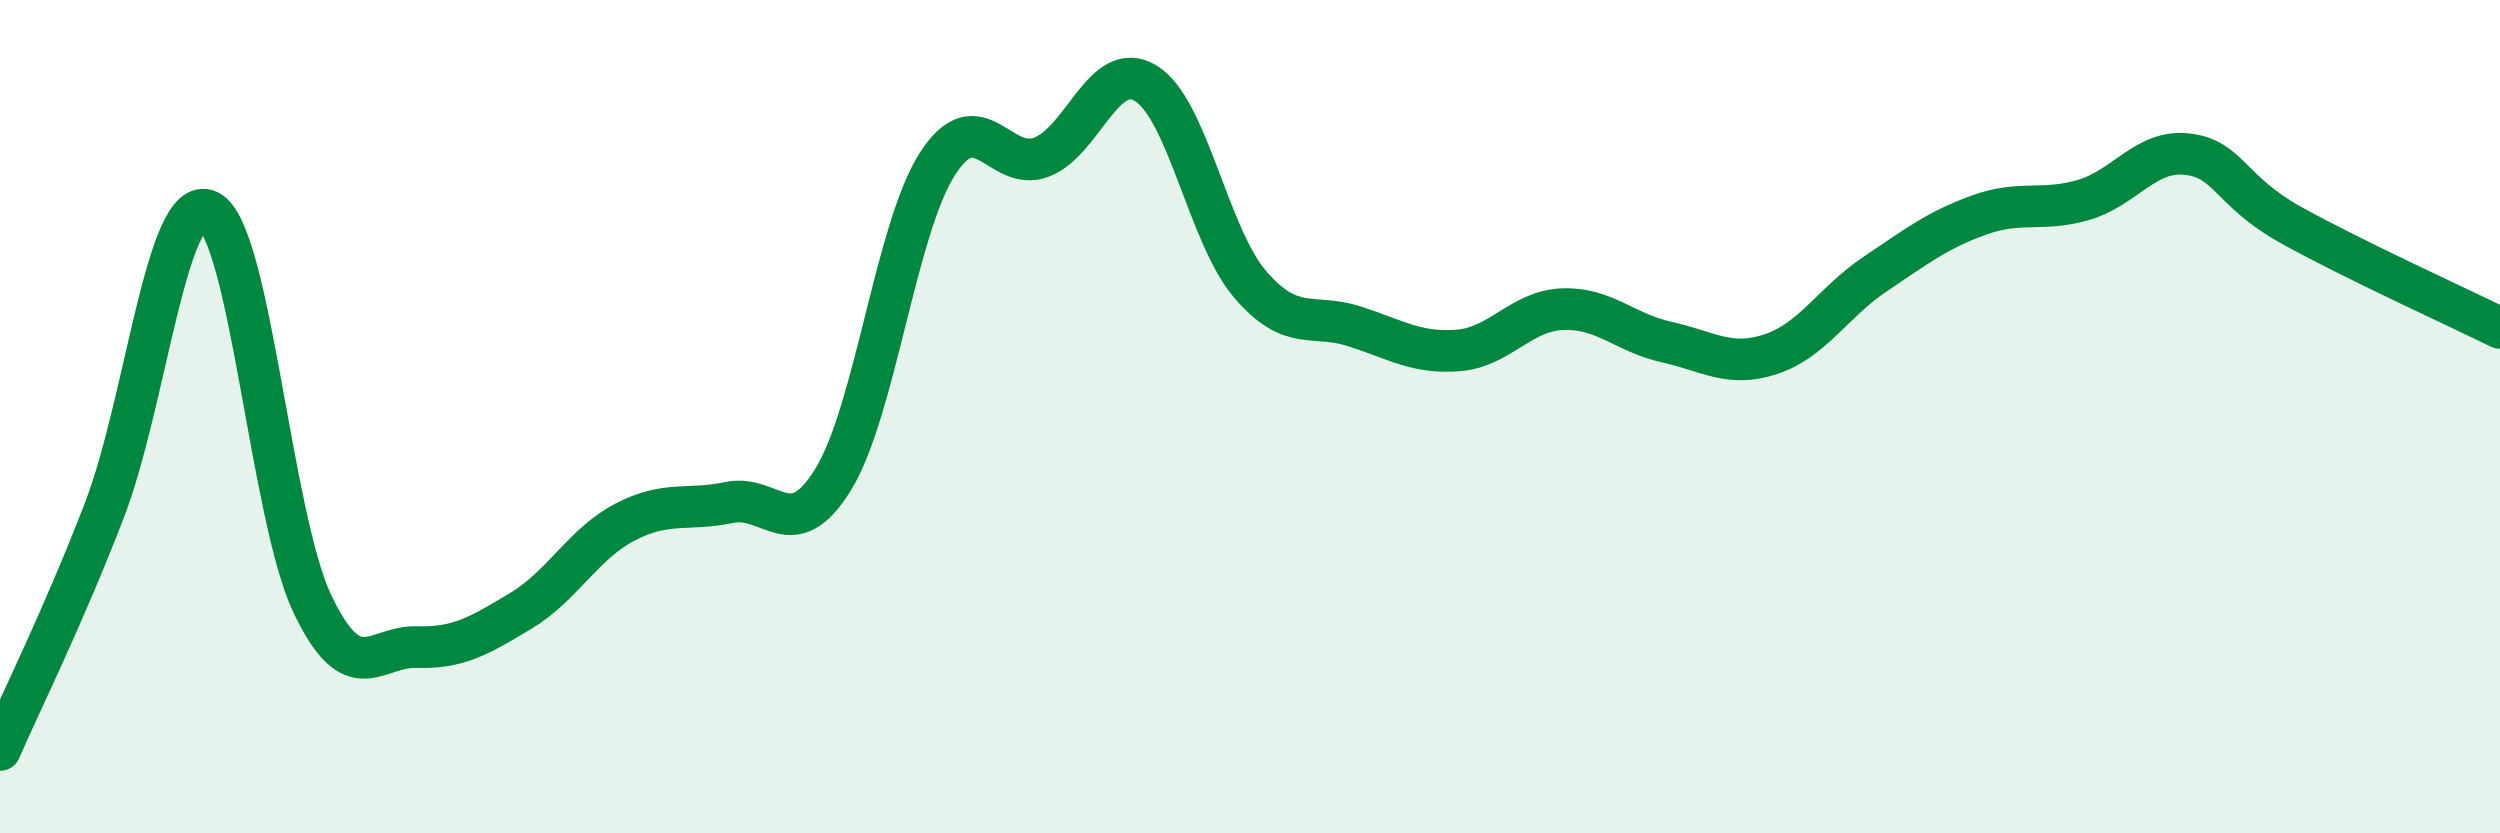
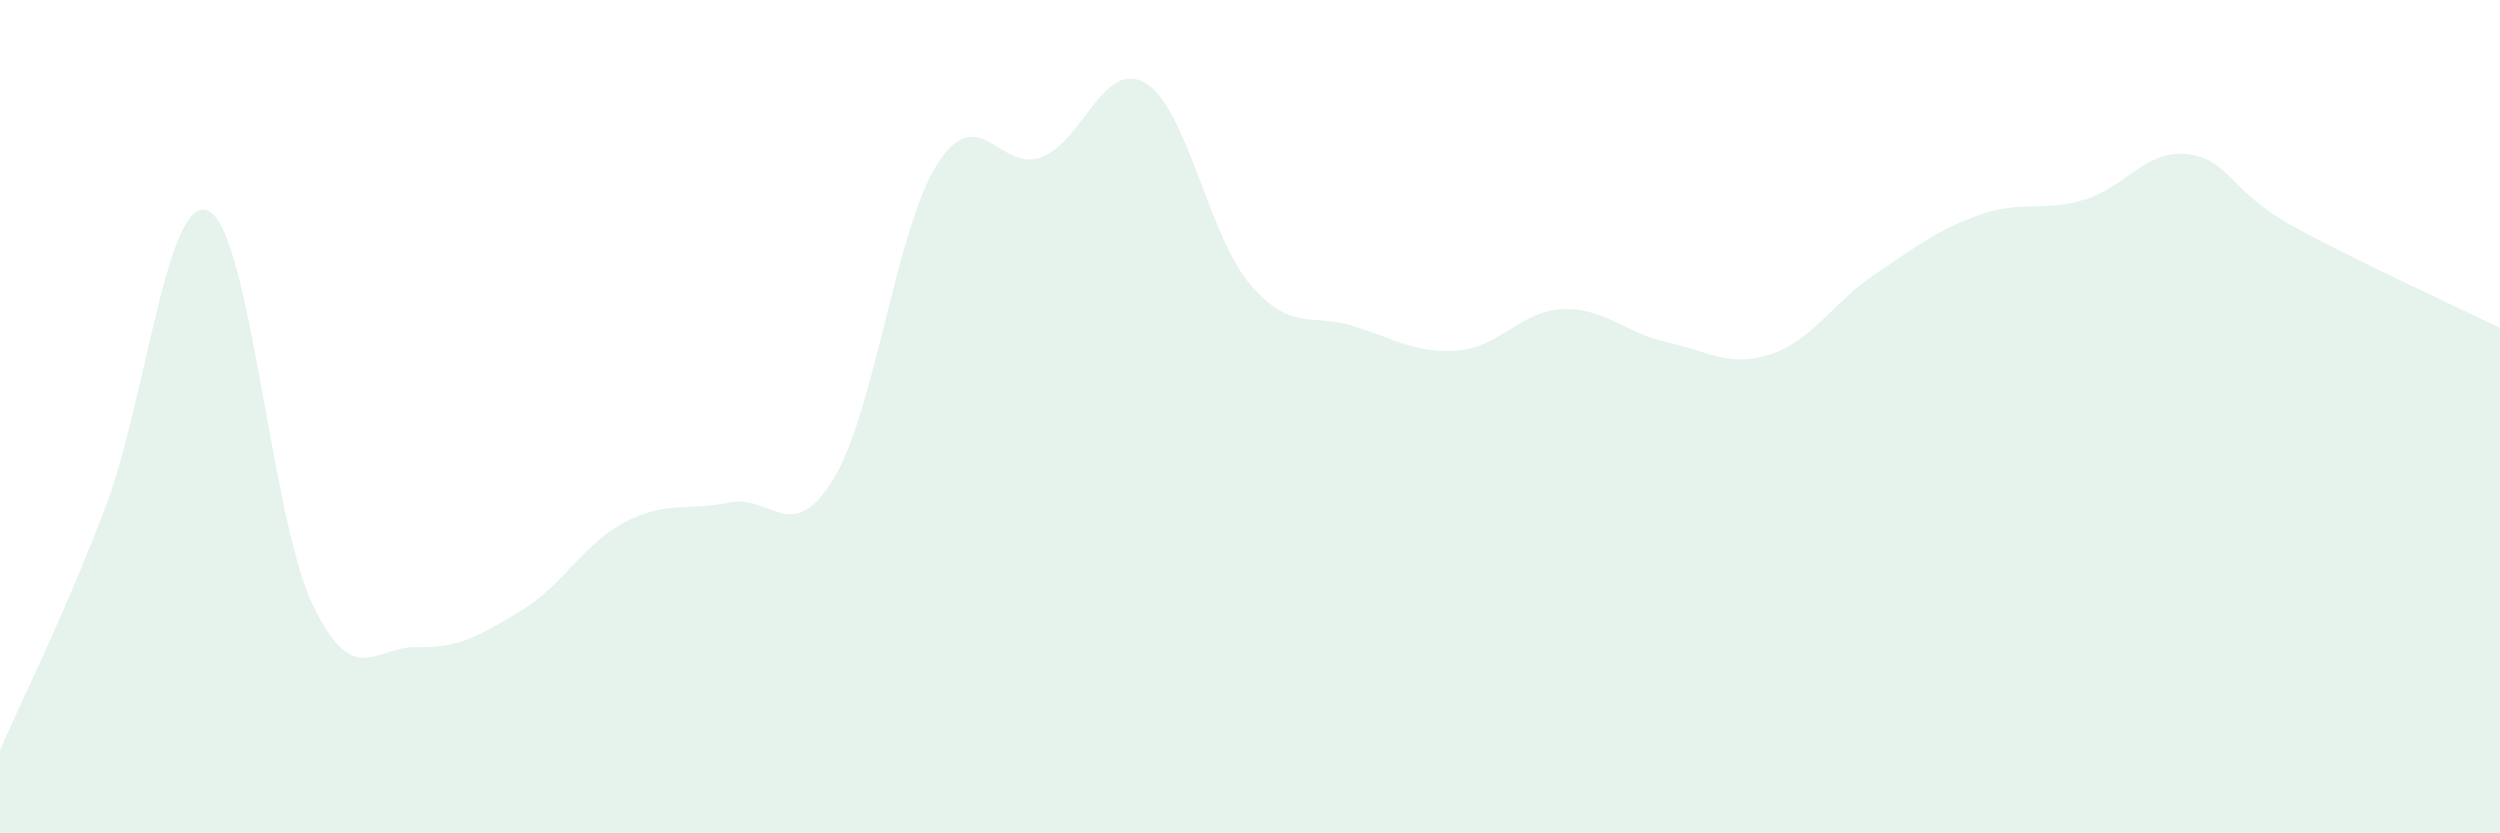
<svg xmlns="http://www.w3.org/2000/svg" width="60" height="20" viewBox="0 0 60 20">
  <path d="M 0,18 C 0.5,16.85 1.5,14.85 2.5,12.26 C 3.5,9.67 4,4.61 5,5.06 C 6,5.51 6.5,12.41 7.5,14.5 C 8.5,16.59 9,15.5 10,15.53 C 11,15.56 11.5,15.26 12.5,14.66 C 13.5,14.06 14,13.05 15,12.53 C 16,12.01 16.5,12.27 17.5,12.06 C 18.5,11.85 19,13.13 20,11.5 C 21,9.87 21.5,5.48 22.5,3.93 C 23.5,2.38 24,4.16 25,3.77 C 26,3.38 26.5,1.39 27.5,2 C 28.5,2.61 29,5.65 30,6.82 C 31,7.99 31.5,7.51 32.5,7.83 C 33.5,8.15 34,8.49 35,8.41 C 36,8.33 36.5,7.46 37.5,7.42 C 38.5,7.38 39,7.99 40,8.21 C 41,8.43 41.5,8.83 42.5,8.5 C 43.5,8.17 44,7.25 45,6.58 C 46,5.91 46.5,5.52 47.5,5.16 C 48.5,4.8 49,5.09 50,4.8 C 51,4.51 51.5,3.58 52.5,3.7 C 53.5,3.82 53.5,4.58 55,5.41 C 56.5,6.24 59,7.38 60,7.87L60 20L0 20Z" fill="#008740" opacity="0.1" stroke-linecap="round" stroke-linejoin="round" />
-   <path d="M 0,18 C 0.5,16.85 1.5,14.85 2.5,12.26 C 3.5,9.67 4,4.61 5,5.06 C 6,5.51 6.5,12.41 7.5,14.5 C 8.5,16.59 9,15.5 10,15.53 C 11,15.56 11.5,15.26 12.5,14.66 C 13.5,14.06 14,13.05 15,12.53 C 16,12.01 16.5,12.27 17.5,12.06 C 18.5,11.85 19,13.13 20,11.5 C 21,9.87 21.5,5.48 22.5,3.93 C 23.5,2.38 24,4.16 25,3.77 C 26,3.38 26.5,1.39 27.5,2 C 28.5,2.61 29,5.65 30,6.82 C 31,7.99 31.5,7.51 32.5,7.83 C 33.5,8.15 34,8.49 35,8.41 C 36,8.33 36.5,7.46 37.5,7.42 C 38.5,7.38 39,7.99 40,8.21 C 41,8.43 41.5,8.83 42.5,8.5 C 43.5,8.17 44,7.25 45,6.58 C 46,5.91 46.5,5.52 47.5,5.16 C 48.5,4.8 49,5.09 50,4.8 C 51,4.51 51.5,3.58 52.5,3.7 C 53.5,3.82 53.5,4.58 55,5.41 C 56.5,6.24 59,7.38 60,7.87" stroke="#008740" stroke-width="1" fill="none" stroke-linecap="round" stroke-linejoin="round" />
</svg>